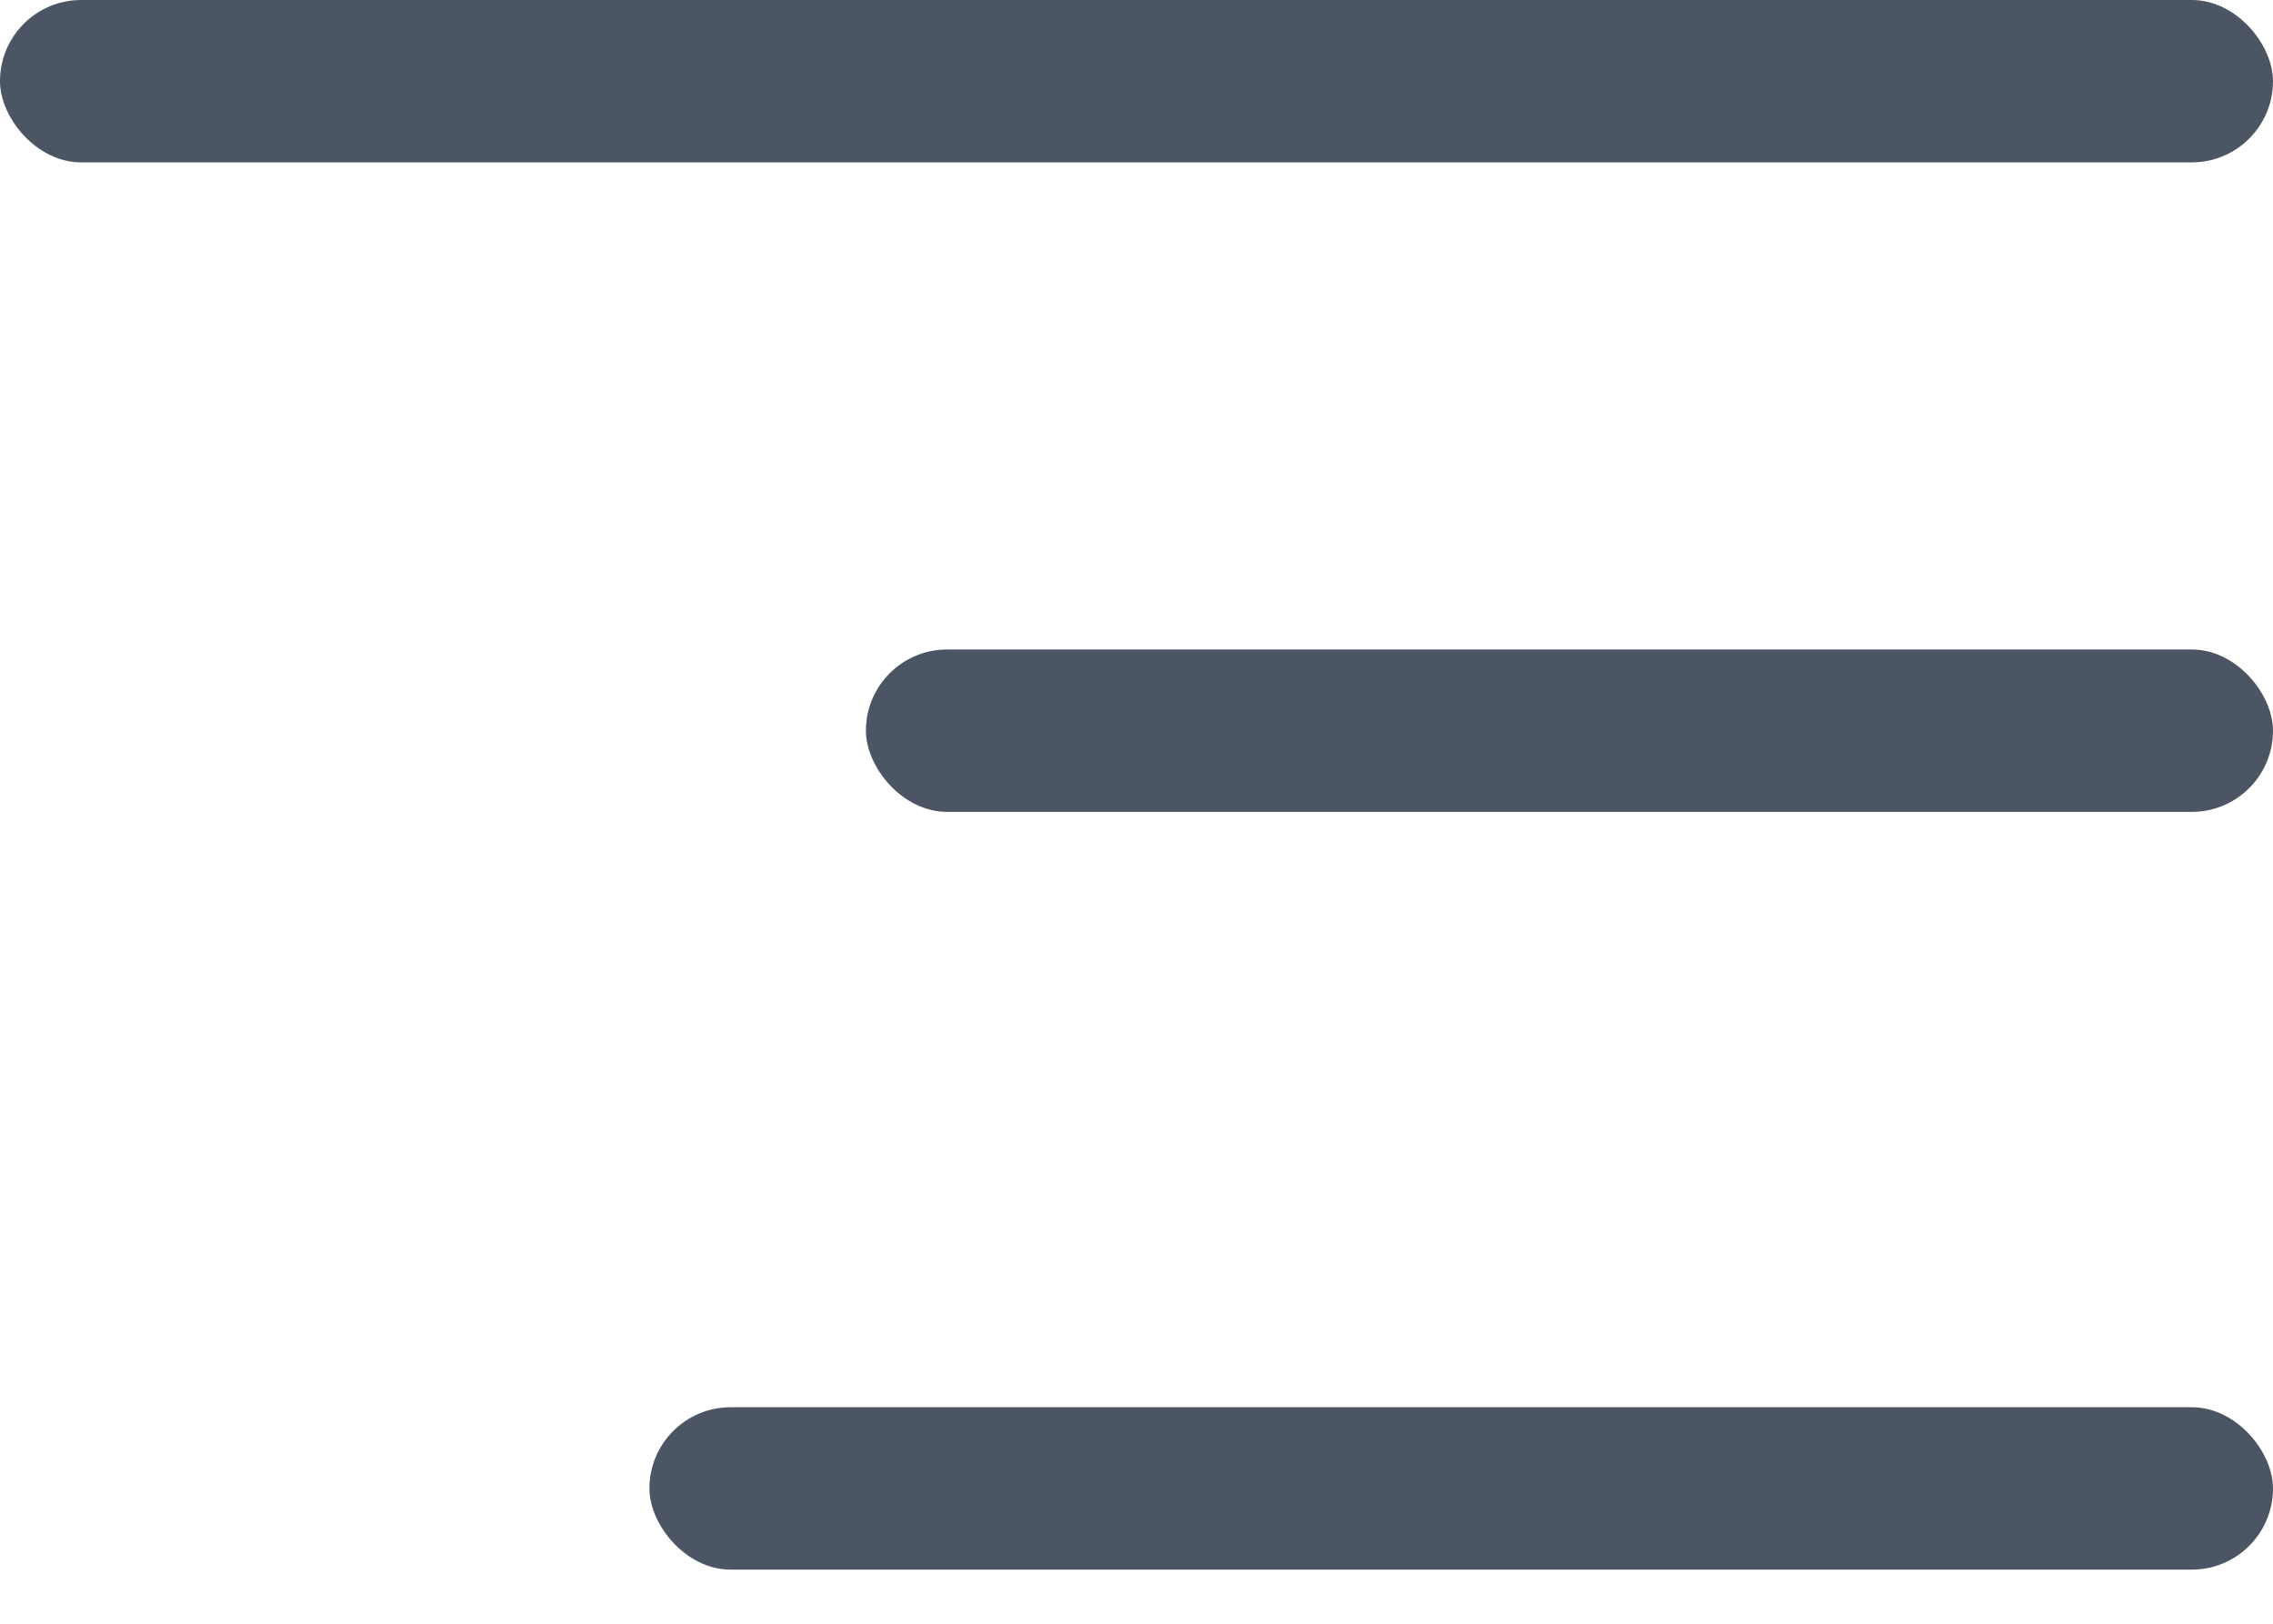
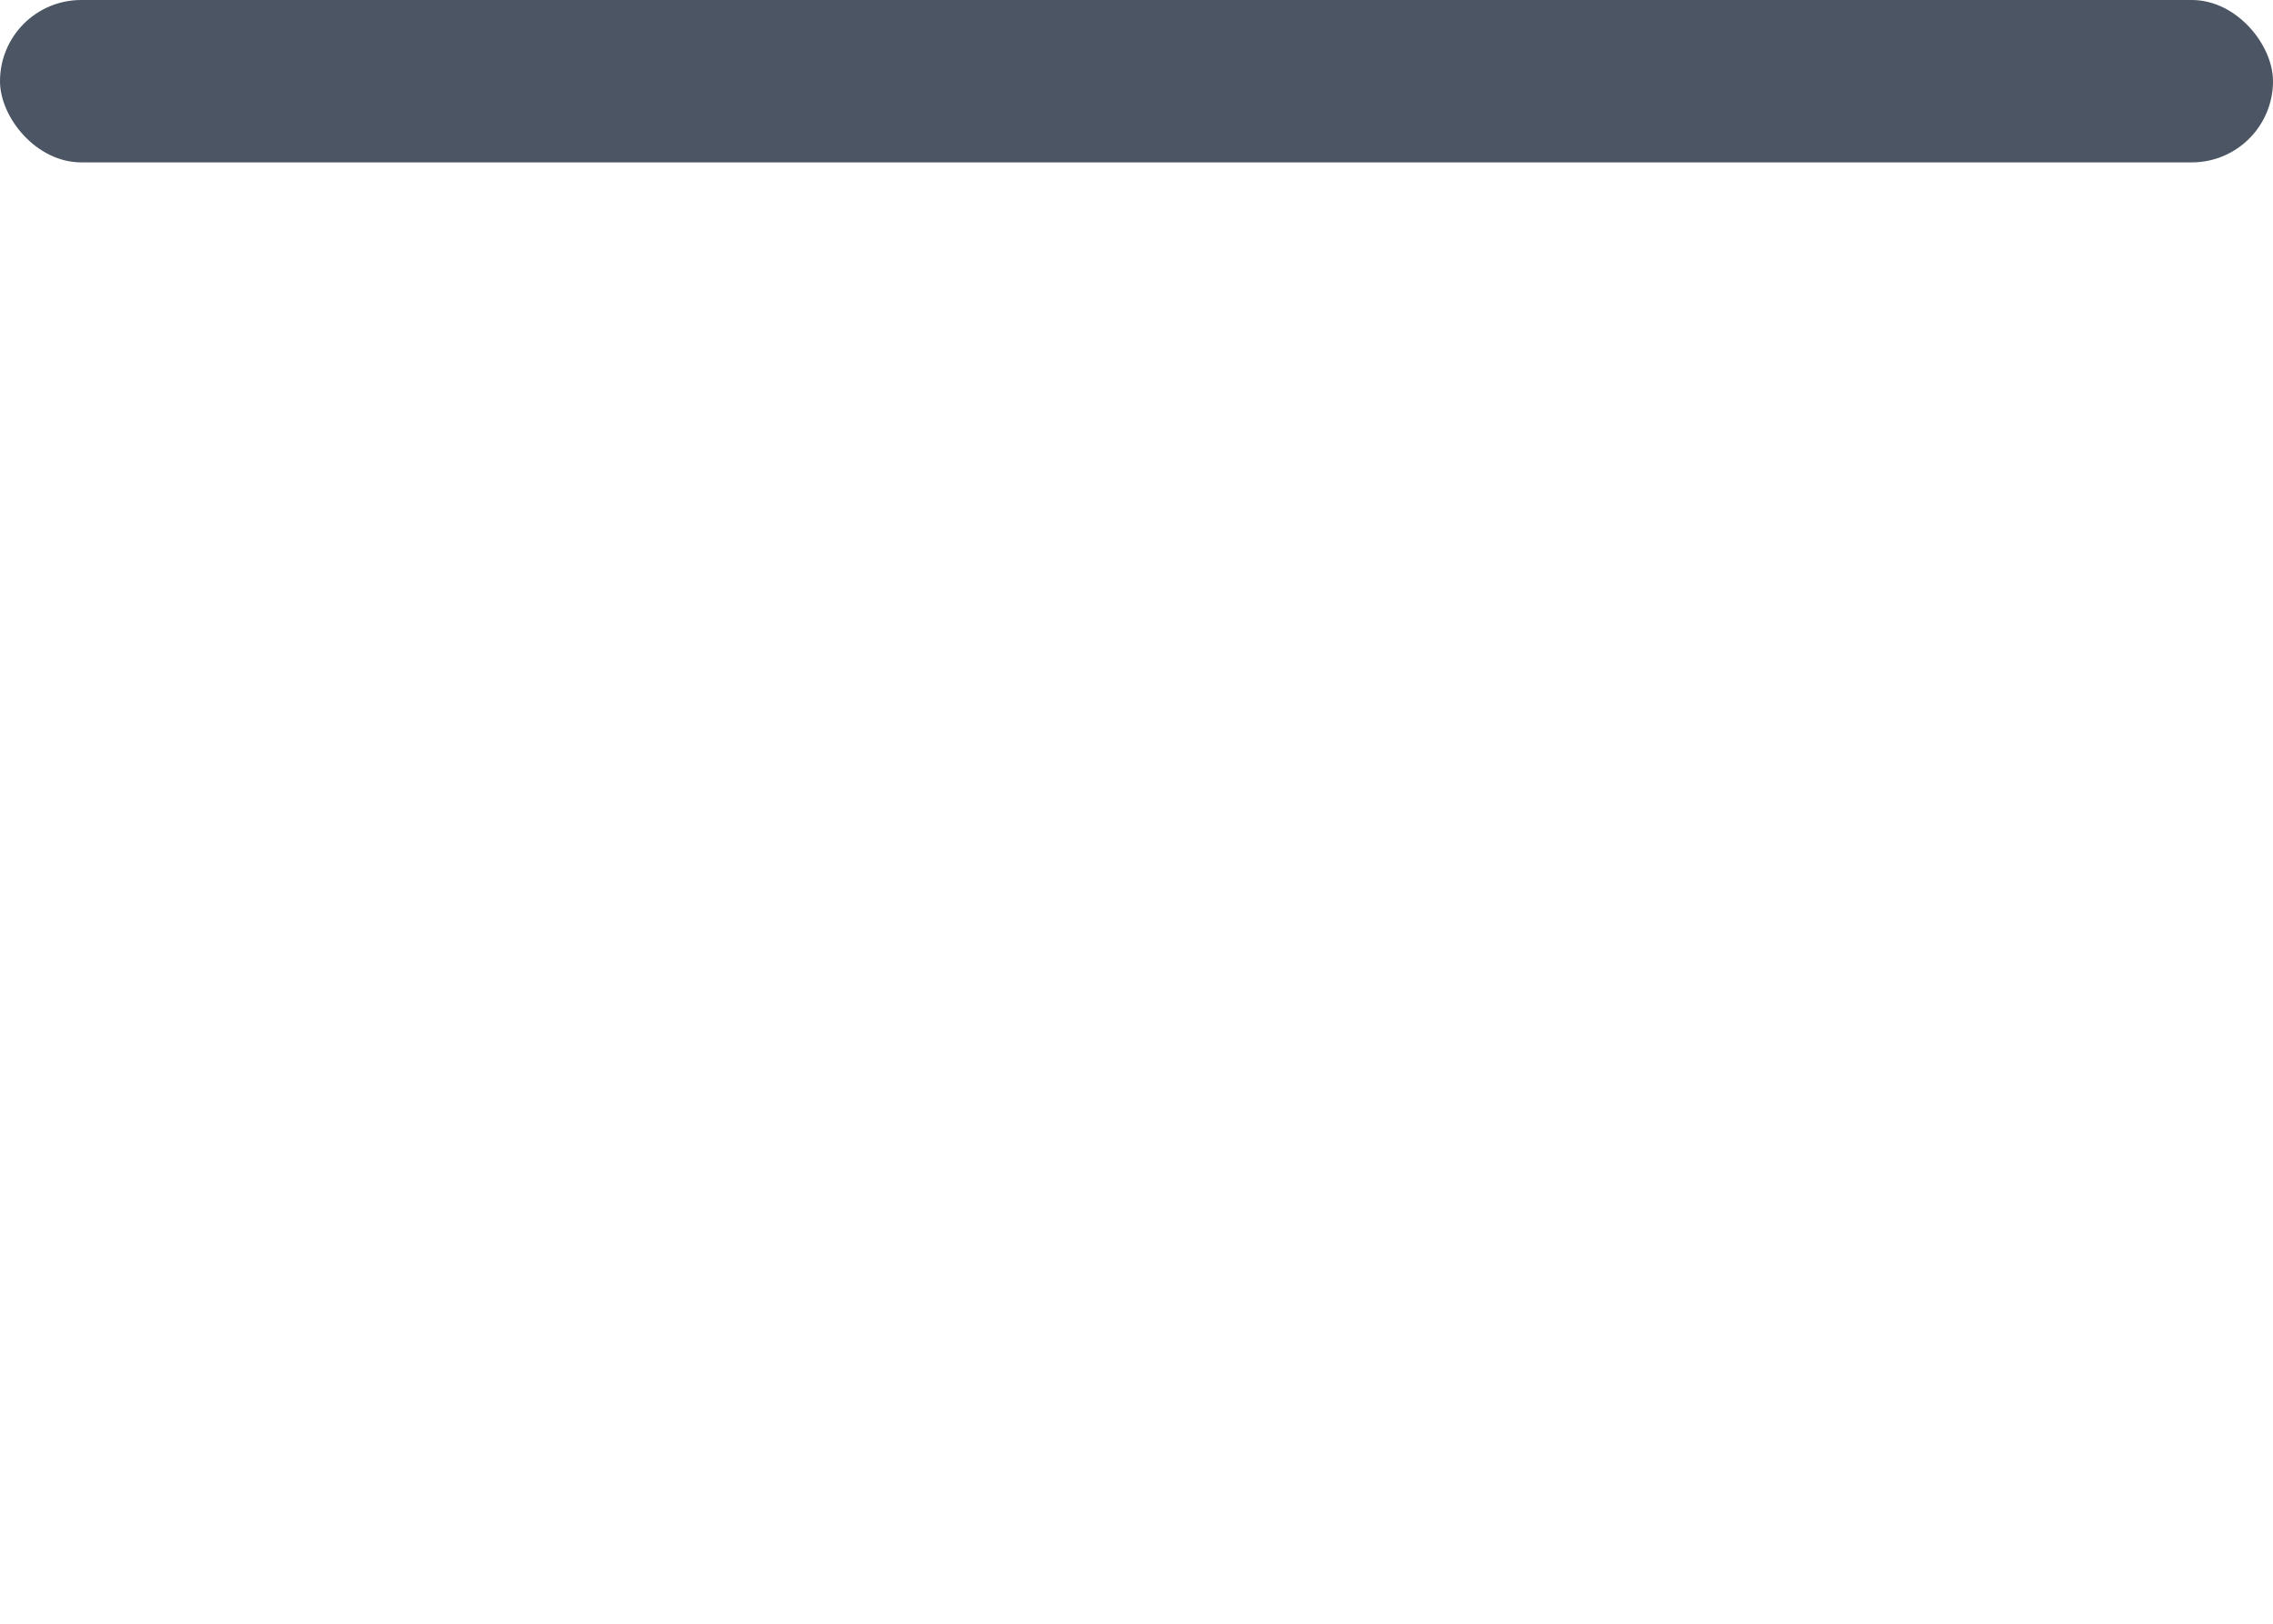
<svg xmlns="http://www.w3.org/2000/svg" width="21" height="15" viewBox="0 0 21 15" fill="none">
  <rect width="21" height="1.5" rx="0.75" fill="#4b5563" />
-   <rect x="8" y="6" width="13" height="1.5" rx="0.75" fill="#4b5563" />
-   <rect x="6" y="13" width="15" height="1.5" rx="0.75" fill="#4b5563" />
</svg>